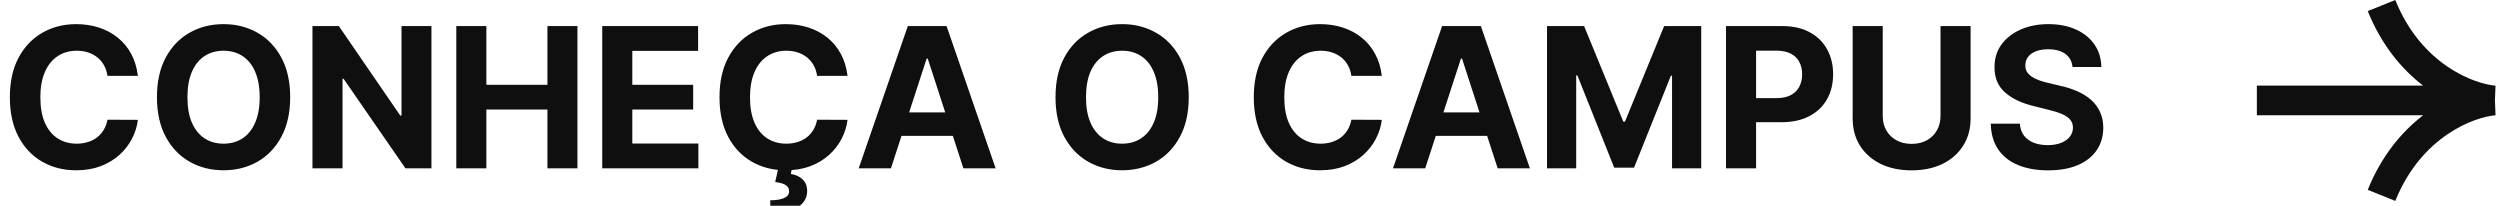
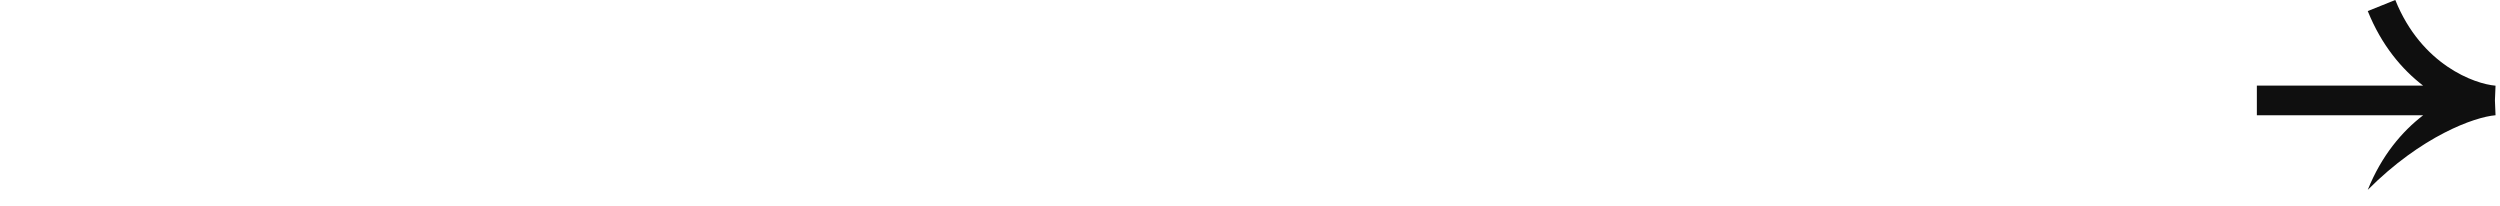
<svg xmlns="http://www.w3.org/2000/svg" width="401" height="33" viewBox="0 0 401 33" fill="none">
-   <path d="M22.116 12.17H17.236C17.147 11.539 16.965 10.978 16.69 10.488C16.415 9.99 16.063 9.567 15.632 9.218C15.201 8.869 14.703 8.601 14.139 8.416C13.582 8.23 12.976 8.137 12.323 8.137C11.142 8.137 10.113 8.431 9.236 9.017C8.36 9.597 7.68 10.443 7.198 11.558C6.715 12.664 6.473 14.009 6.473 15.591C6.473 17.218 6.715 18.584 7.198 19.691C7.688 20.798 8.371 21.633 9.248 22.198C10.124 22.762 11.138 23.045 12.289 23.045C12.935 23.045 13.533 22.959 14.083 22.788C14.64 22.618 15.134 22.369 15.565 22.042C15.996 21.708 16.352 21.303 16.634 20.828C16.924 20.352 17.125 19.81 17.236 19.201L22.116 19.223C21.99 20.27 21.674 21.281 21.169 22.254C20.672 23.219 19.999 24.085 19.153 24.85C18.313 25.607 17.311 26.209 16.144 26.655C14.986 27.093 13.675 27.312 12.211 27.312C10.176 27.312 8.356 26.851 6.752 25.93C5.155 25.009 3.892 23.676 2.964 21.93C2.043 20.185 1.582 18.072 1.582 15.591C1.582 13.103 2.05 10.986 2.986 9.24C3.922 7.495 5.192 6.165 6.796 5.251C8.401 4.33 10.206 3.87 12.211 3.87C13.533 3.87 14.759 4.056 15.888 4.427C17.024 4.798 18.031 5.341 18.907 6.054C19.784 6.759 20.497 7.625 21.047 8.65C21.604 9.675 21.96 10.848 22.116 12.17ZM46.544 15.591C46.544 18.079 46.073 20.196 45.129 21.942C44.194 23.687 42.916 25.02 41.297 25.942C39.685 26.855 37.873 27.312 35.859 27.312C33.832 27.312 32.012 26.851 30.4 25.93C28.788 25.009 27.514 23.676 26.578 21.93C25.643 20.185 25.175 18.072 25.175 15.591C25.175 13.103 25.643 10.986 26.578 9.24C27.514 7.495 28.788 6.165 30.4 5.251C32.012 4.33 33.832 3.87 35.859 3.87C37.873 3.87 39.685 4.33 41.297 5.251C42.916 6.165 44.194 7.495 45.129 9.24C46.073 10.986 46.544 13.103 46.544 15.591ZM41.653 15.591C41.653 13.979 41.412 12.62 40.929 11.513C40.454 10.406 39.781 9.567 38.912 8.995C38.043 8.423 37.026 8.137 35.859 8.137C34.693 8.137 33.676 8.423 32.807 8.995C31.938 9.567 31.262 10.406 30.779 11.513C30.303 12.62 30.066 13.979 30.066 15.591C30.066 17.203 30.303 18.562 30.779 19.669C31.262 20.776 31.938 21.615 32.807 22.187C33.676 22.759 34.693 23.045 35.859 23.045C37.026 23.045 38.043 22.759 38.912 22.187C39.781 21.615 40.454 20.776 40.929 19.669C41.412 18.562 41.653 17.203 41.653 15.591ZM69.204 4.182V27H65.037L55.11 12.638H54.943V27H50.118V4.182H54.352L64.201 18.532H64.402V4.182H69.204ZM73.19 27V4.182H78.014V13.597H87.808V4.182H92.621V27H87.808V17.574H78.014V27H73.19ZM96.599 27V4.182H111.974V8.159H101.423V13.597H111.183V17.574H101.423V23.022H112.019V27H96.599ZM135.943 12.17H131.063C130.973 11.539 130.791 10.978 130.517 10.488C130.242 9.99 129.889 9.567 129.458 9.218C129.027 8.869 128.53 8.601 127.965 8.416C127.408 8.23 126.803 8.137 126.149 8.137C124.968 8.137 123.939 8.431 123.063 9.017C122.186 9.597 121.507 10.443 121.024 11.558C120.541 12.664 120.3 14.009 120.3 15.591C120.3 17.218 120.541 18.584 121.024 19.691C121.514 20.798 122.197 21.633 123.074 22.198C123.95 22.762 124.964 23.045 126.116 23.045C126.762 23.045 127.36 22.959 127.909 22.788C128.467 22.618 128.96 22.369 129.391 22.042C129.822 21.708 130.179 21.303 130.461 20.828C130.751 20.352 130.951 19.81 131.063 19.201L135.943 19.223C135.816 20.27 135.501 21.281 134.996 22.254C134.498 23.219 133.826 24.085 132.979 24.85C132.14 25.607 131.137 26.209 129.971 26.655C128.812 27.093 127.501 27.312 126.038 27.312C124.002 27.312 122.183 26.851 120.578 25.93C118.981 25.009 117.718 23.676 116.79 21.93C115.869 20.185 115.408 18.072 115.408 15.591C115.408 13.103 115.876 10.986 116.812 9.24C117.748 7.495 119.018 6.165 120.623 5.251C122.227 4.33 124.032 3.87 126.038 3.87C127.36 3.87 128.585 4.056 129.714 4.427C130.851 4.798 131.857 5.341 132.734 6.054C133.61 6.759 134.323 7.625 134.873 8.65C135.43 9.675 135.787 10.848 135.943 12.17ZM124.845 26.933H127.029L126.851 27.902C127.616 28.021 128.24 28.307 128.723 28.76C129.213 29.213 129.462 29.83 129.469 30.61C129.477 31.717 128.964 32.597 127.932 33.251C126.899 33.912 125.451 34.242 123.586 34.242L123.542 32.125C124.478 32.125 125.209 32.01 125.737 31.78C126.272 31.557 126.55 31.208 126.572 30.733C126.587 30.279 126.413 29.934 126.049 29.696C125.685 29.459 125.117 29.291 124.344 29.195L124.845 26.933ZM142.906 27H137.736L145.614 4.182H151.831L159.697 27H154.527L148.811 9.396H148.633L142.906 27ZM142.583 18.031H154.794V21.797H142.583V18.031ZM190.673 15.591C190.673 18.079 190.202 20.196 189.258 21.942C188.322 23.687 187.045 25.02 185.426 25.942C183.814 26.855 182.001 27.312 179.988 27.312C177.961 27.312 176.141 26.851 174.529 25.93C172.917 25.009 171.643 23.676 170.707 21.93C169.772 20.185 169.304 18.072 169.304 15.591C169.304 13.103 169.772 10.986 170.707 9.24C171.643 7.495 172.917 6.165 174.529 5.251C176.141 4.33 177.961 3.87 179.988 3.87C182.001 3.87 183.814 4.33 185.426 5.251C187.045 6.165 188.322 7.495 189.258 9.24C190.202 10.986 190.673 13.103 190.673 15.591ZM185.782 15.591C185.782 13.979 185.541 12.62 185.058 11.513C184.583 10.406 183.91 9.567 183.041 8.995C182.172 8.423 181.155 8.137 179.988 8.137C178.822 8.137 177.805 8.423 176.936 8.995C176.067 9.567 175.391 10.406 174.908 11.513C174.432 12.62 174.195 13.979 174.195 15.591C174.195 17.203 174.432 18.562 174.908 19.669C175.391 20.776 176.067 21.615 176.936 22.187C177.805 22.759 178.822 23.045 179.988 23.045C181.155 23.045 182.172 22.759 183.041 22.187C183.91 21.615 184.583 20.776 185.058 19.669C185.541 18.562 185.782 17.203 185.782 15.591ZM221.642 12.17H216.762C216.673 11.539 216.491 10.978 216.216 10.488C215.941 9.99 215.588 9.567 215.157 9.218C214.726 8.869 214.229 8.601 213.664 8.416C213.107 8.23 212.502 8.137 211.848 8.137C210.667 8.137 209.638 8.431 208.762 9.017C207.885 9.597 207.206 10.443 206.723 11.558C206.24 12.664 205.999 14.009 205.999 15.591C205.999 17.218 206.24 18.584 206.723 19.691C207.213 20.798 207.897 21.633 208.773 22.198C209.65 22.762 210.663 23.045 211.815 23.045C212.461 23.045 213.059 22.959 213.609 22.788C214.166 22.618 214.66 22.369 215.09 22.042C215.521 21.708 215.878 21.303 216.16 20.828C216.45 20.352 216.65 19.81 216.762 19.201L221.642 19.223C221.515 20.27 221.2 21.281 220.695 22.254C220.197 23.219 219.525 24.085 218.678 24.85C217.839 25.607 216.836 26.209 215.67 26.655C214.511 27.093 213.2 27.312 211.737 27.312C209.702 27.312 207.882 26.851 206.277 25.93C204.68 25.009 203.418 23.676 202.489 21.93C201.568 20.185 201.108 18.072 201.108 15.591C201.108 13.103 201.576 10.986 202.511 9.24C203.447 7.495 204.717 6.165 206.322 5.251C207.926 4.33 209.731 3.87 211.737 3.87C213.059 3.87 214.284 4.056 215.413 4.427C216.55 4.798 217.556 5.341 218.433 6.054C219.309 6.759 220.022 7.625 220.572 8.65C221.129 9.675 221.486 10.848 221.642 12.17ZM228.605 27H223.436L231.313 4.182H237.53L245.396 27H240.226L234.51 9.396H234.332L228.605 27ZM228.282 18.031H240.493V21.797H228.282V18.031ZM248.142 4.182H254.092L260.376 19.513H260.643L266.927 4.182L272.877 4.182V27H268.197V12.148H268.008L262.103 26.889H258.916L253.011 12.092H252.822V27H248.142V4.182ZM276.852 27V4.182H285.854C287.585 4.182 289.059 4.512 290.277 5.173C291.495 5.827 292.424 6.737 293.063 7.903C293.709 9.062 294.032 10.399 294.032 11.914C294.032 13.429 293.705 14.766 293.052 15.925C292.398 17.084 291.451 17.986 290.21 18.633C288.977 19.279 287.484 19.602 285.731 19.602H279.994V15.736H284.952C285.88 15.736 286.645 15.576 287.247 15.257C287.856 14.93 288.309 14.48 288.606 13.909C288.911 13.329 289.063 12.664 289.063 11.914C289.063 11.156 288.911 10.495 288.606 9.931C288.309 9.359 287.856 8.917 287.247 8.605C286.638 8.286 285.865 8.126 284.929 8.126H281.676V27H276.852ZM311.26 4.182H316.084V19C316.084 20.664 315.687 22.12 314.892 23.368C314.105 24.616 313.002 25.589 311.583 26.287C310.164 26.978 308.512 27.323 306.625 27.323C304.731 27.323 303.074 26.978 301.656 26.287C300.237 25.589 299.134 24.616 298.347 23.368C297.559 22.12 297.166 20.664 297.166 19V4.182H301.99V18.588C301.99 19.457 302.179 20.23 302.558 20.905C302.944 21.581 303.487 22.113 304.185 22.499C304.883 22.885 305.696 23.078 306.625 23.078C307.561 23.078 308.374 22.885 309.065 22.499C309.763 22.113 310.302 21.581 310.681 20.905C311.067 20.23 311.26 19.457 311.26 18.588V4.182ZM332.432 10.744C332.343 9.846 331.96 9.147 331.284 8.65C330.608 8.152 329.691 7.903 328.532 7.903C327.745 7.903 327.08 8.015 326.538 8.237C325.996 8.453 325.58 8.754 325.29 9.14C325.008 9.526 324.867 9.964 324.867 10.455C324.852 10.863 324.937 11.22 325.123 11.524C325.316 11.829 325.58 12.092 325.914 12.315C326.248 12.531 326.635 12.72 327.073 12.883C327.511 13.04 327.979 13.173 328.477 13.285L330.527 13.775C331.522 13.998 332.436 14.295 333.268 14.666C334.099 15.037 334.82 15.494 335.429 16.037C336.038 16.579 336.51 17.218 336.844 17.953C337.186 18.688 337.36 19.531 337.368 20.482C337.36 21.878 337.004 23.089 336.298 24.114C335.6 25.132 334.59 25.923 333.268 26.488C331.953 27.045 330.367 27.323 328.51 27.323C326.668 27.323 325.064 27.041 323.697 26.476C322.338 25.912 321.275 25.076 320.51 23.97C319.753 22.855 319.355 21.477 319.318 19.836L323.987 19.836C324.039 20.601 324.258 21.24 324.644 21.752C325.038 22.257 325.561 22.64 326.215 22.9C326.876 23.152 327.622 23.279 328.454 23.279C329.271 23.279 329.981 23.16 330.582 22.922C331.191 22.684 331.663 22.354 331.997 21.93C332.332 21.507 332.499 21.021 332.499 20.471C332.499 19.958 332.347 19.528 332.042 19.178C331.745 18.829 331.307 18.532 330.727 18.287C330.155 18.042 329.453 17.819 328.621 17.619L326.137 16.995C324.213 16.527 322.694 15.795 321.58 14.8C320.466 13.805 319.912 12.464 319.92 10.778C319.912 9.396 320.28 8.189 321.023 7.157C321.773 6.124 322.802 5.318 324.109 4.739C325.416 4.16 326.902 3.87 328.566 3.87C330.259 3.87 331.737 4.16 333 4.739C334.27 5.318 335.258 6.124 335.964 7.157C336.669 8.189 337.033 9.385 337.056 10.744H332.432Z" fill="#0F0F0F" />
-   <path d="M400.283 13.743C396.916 13.467 388.391 10.411 384.206 0L379.788 1.774C382.005 7.289 385.284 11.134 388.669 13.735H362V18.493H388.669C385.284 21.094 382.005 24.939 379.788 30.454L384.206 32.228C388.391 21.817 396.916 18.761 400.283 18.485L400.186 16.114L400.283 13.743Z" fill="#0F0F0F" />
+   <path d="M400.283 13.743C396.916 13.467 388.391 10.411 384.206 0L379.788 1.774C382.005 7.289 385.284 11.134 388.669 13.735H362V18.493H388.669C385.284 21.094 382.005 24.939 379.788 30.454C388.391 21.817 396.916 18.761 400.283 18.485L400.186 16.114L400.283 13.743Z" fill="#0F0F0F" />
</svg>